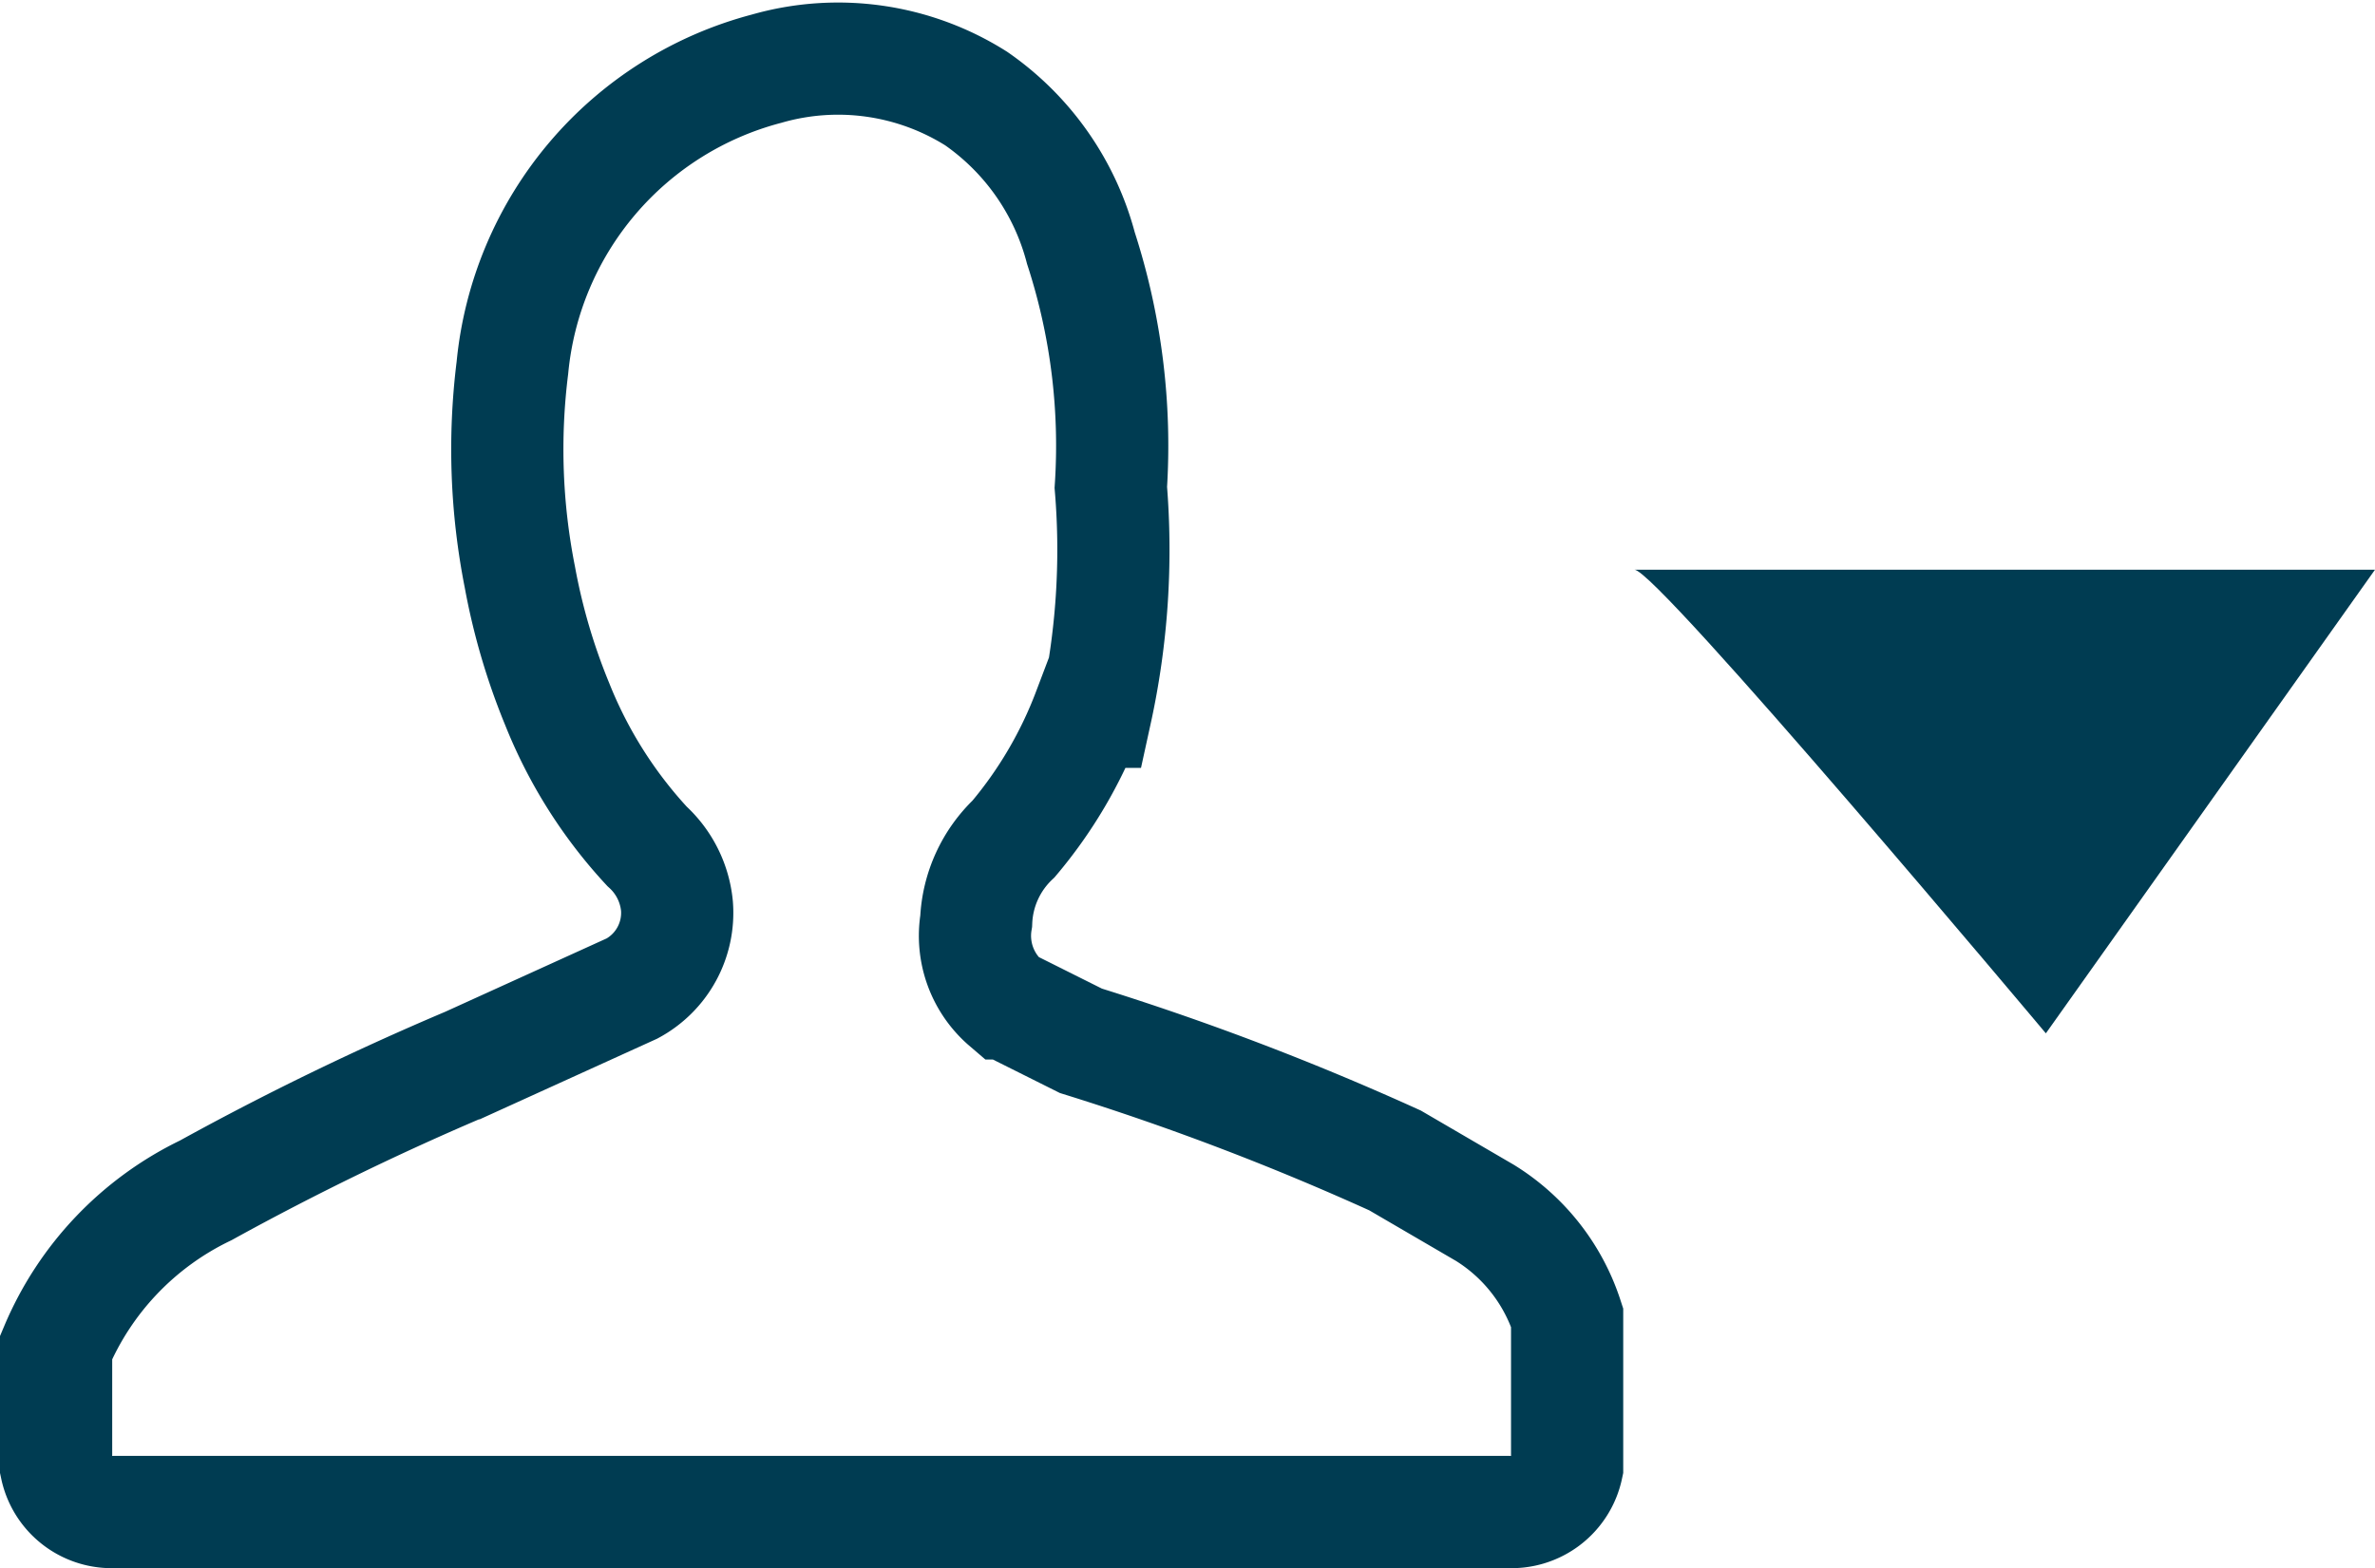
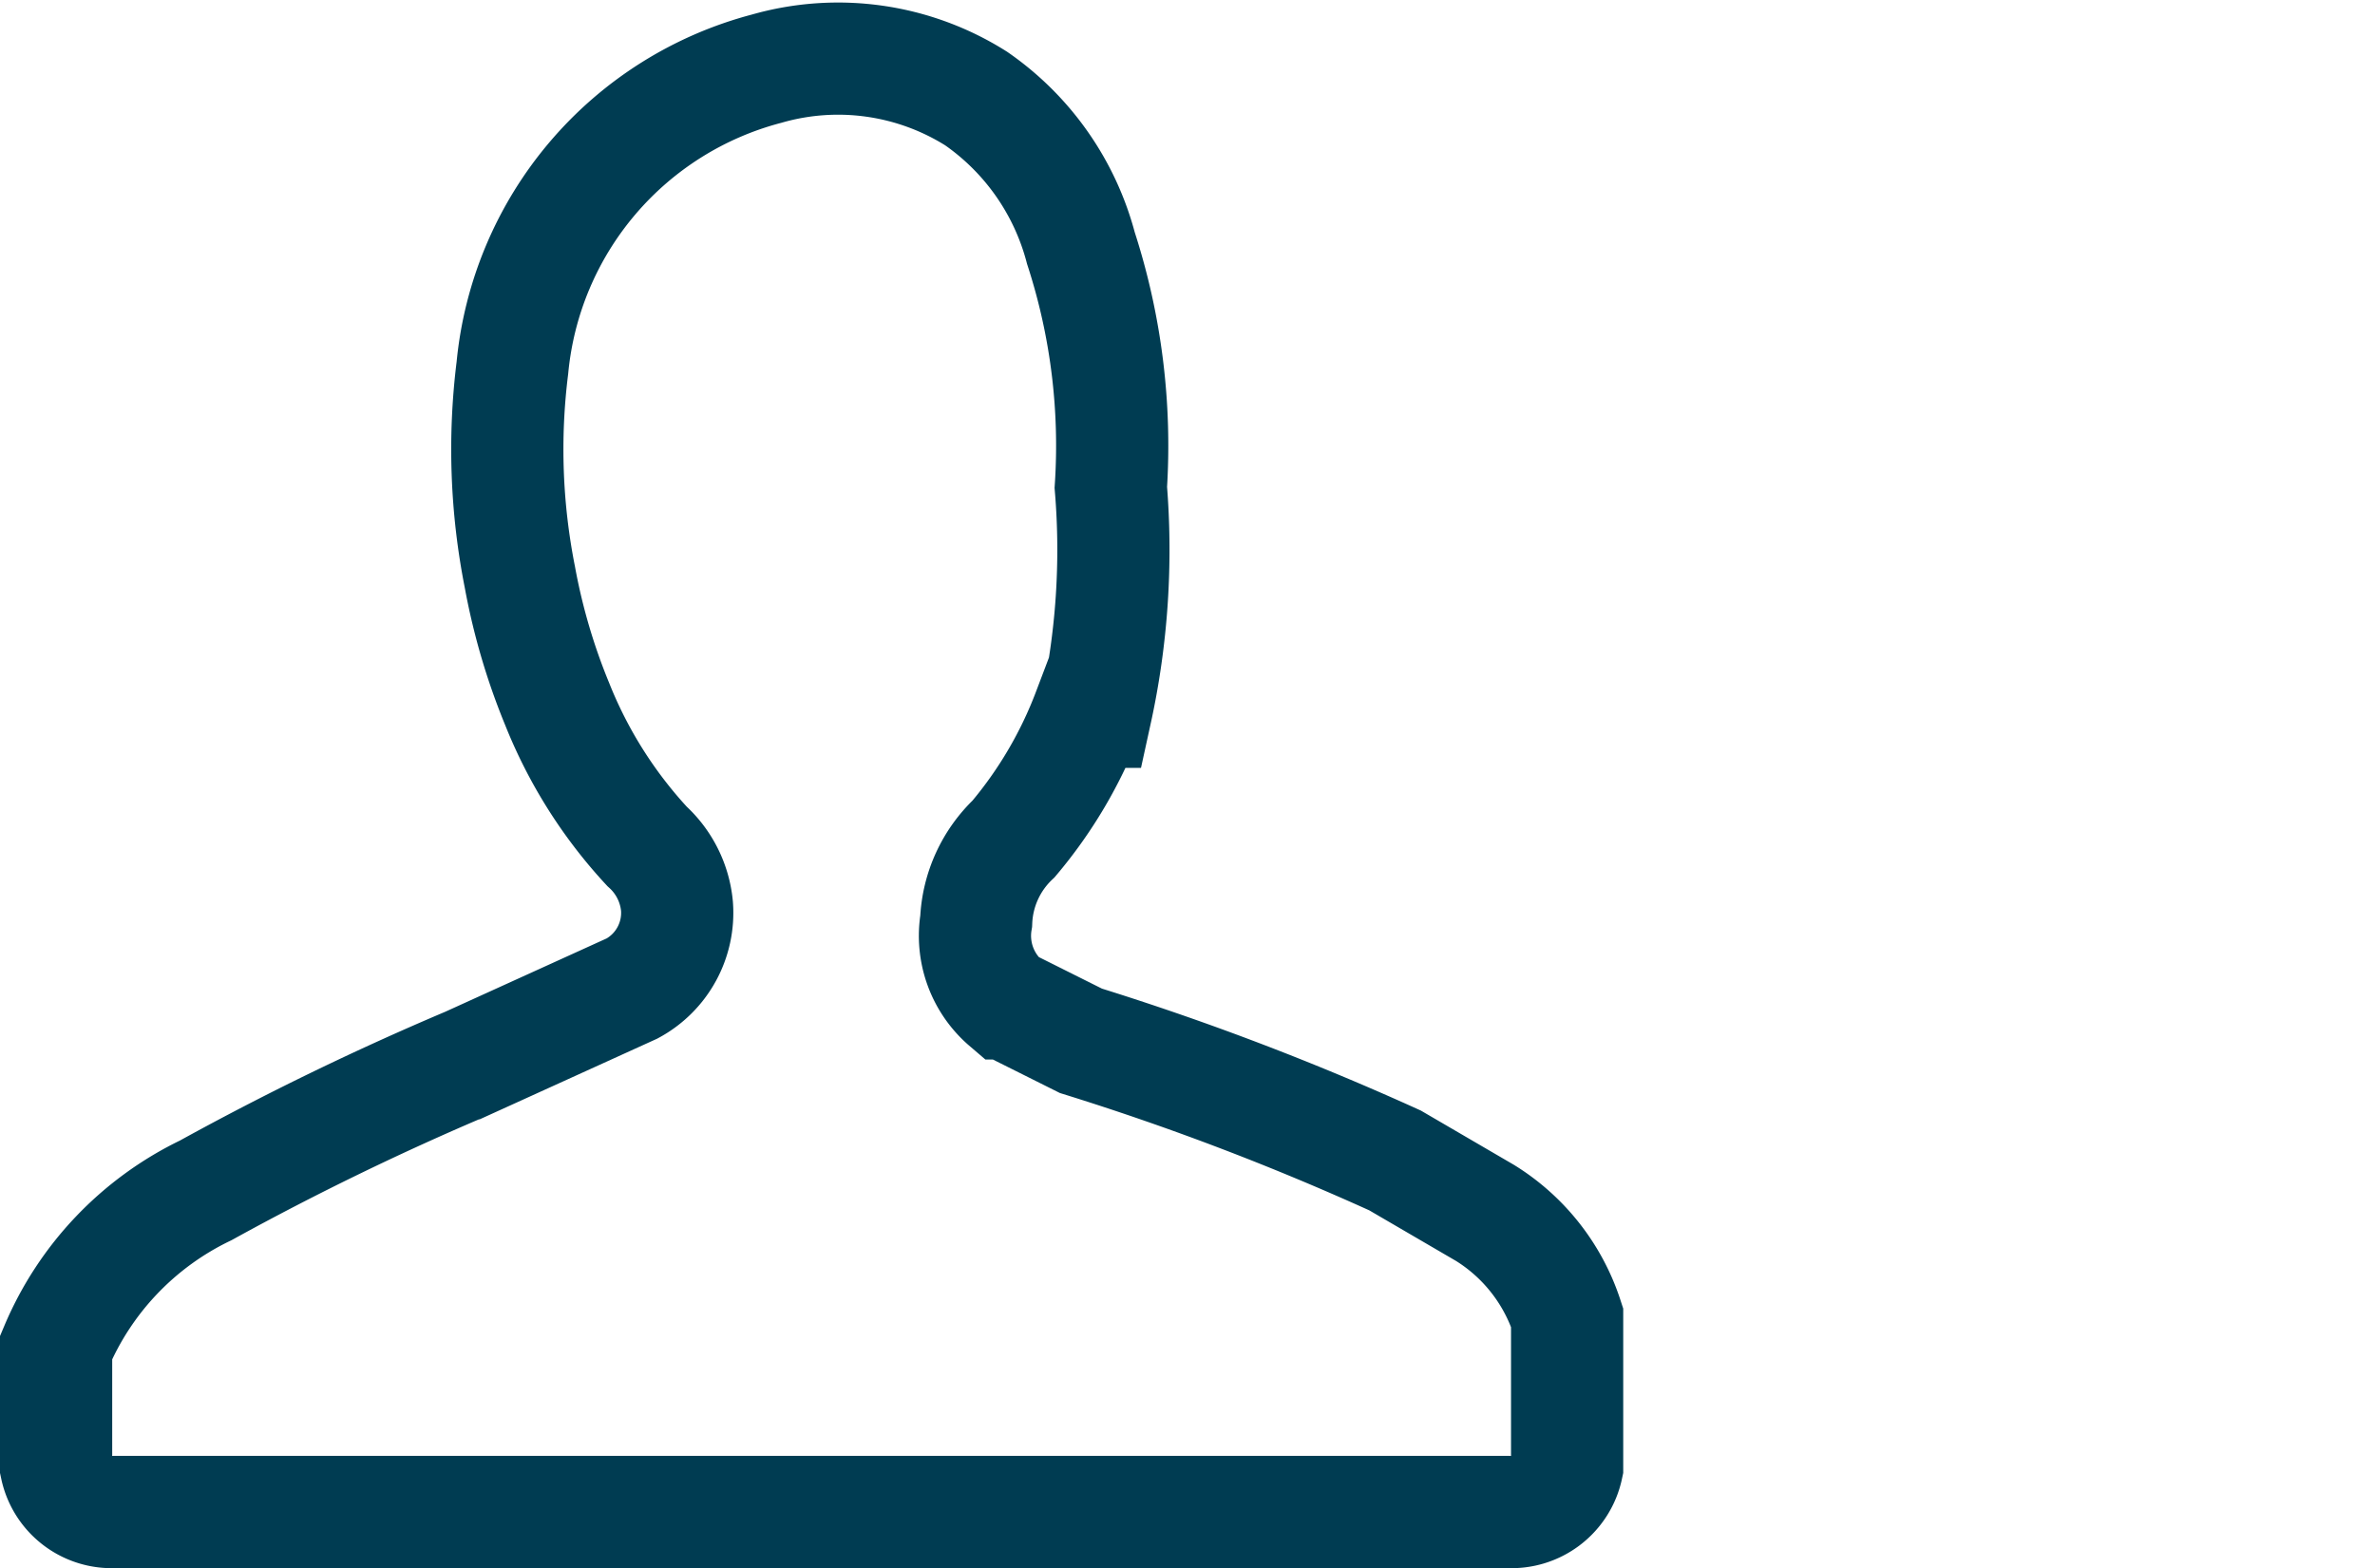
<svg xmlns="http://www.w3.org/2000/svg" width="31.75" height="20.968" viewBox="0 0 31.75 20.968">
  <g id="icon-user-d" transform="translate(-0.15 -3.082)">
    <path id="Trazado_116" data-name="Trazado 116" d="M20,19.3l-1.2-.7A36.057,36.057,0,0,0,14.6,17l-1-.5a1.19,1.19,0,0,1-.4-1.1,1.606,1.606,0,0,1,.5-1.1,5.854,5.854,0,0,0,1-1.7h.1a10.123,10.123,0,0,0,.2-3,8.545,8.545,0,0,0-.4-3.2,3.524,3.524,0,0,0-1.4-2A3.459,3.459,0,0,0,10.4,4,4.585,4.585,0,0,0,7,8a8.784,8.784,0,0,0,.1,2.8,8.447,8.447,0,0,0,.5,1.7,6.15,6.15,0,0,0,1.2,1.9,1.234,1.234,0,0,1,.4.8,1.149,1.149,0,0,1-.6,1.1l-2.2,1A37.785,37.785,0,0,0,2.9,19a4.1,4.1,0,0,0-2,2.1v1.6a.76.76,0,0,0,.8.6H20.3a.76.76,0,0,0,.8-.6v-2A2.586,2.586,0,0,0,20,19.3Z" fill="none" stroke="#003c52" stroke-miterlimit="10" stroke-width="1.5" />
-     <path id="Trazado_117" data-name="Trazado 117" d="M22,10.7c.3,0,5.5,6.2,5.5,6.2l4.4-6.2Z" fill="#003c52" />
  </g>
</svg>